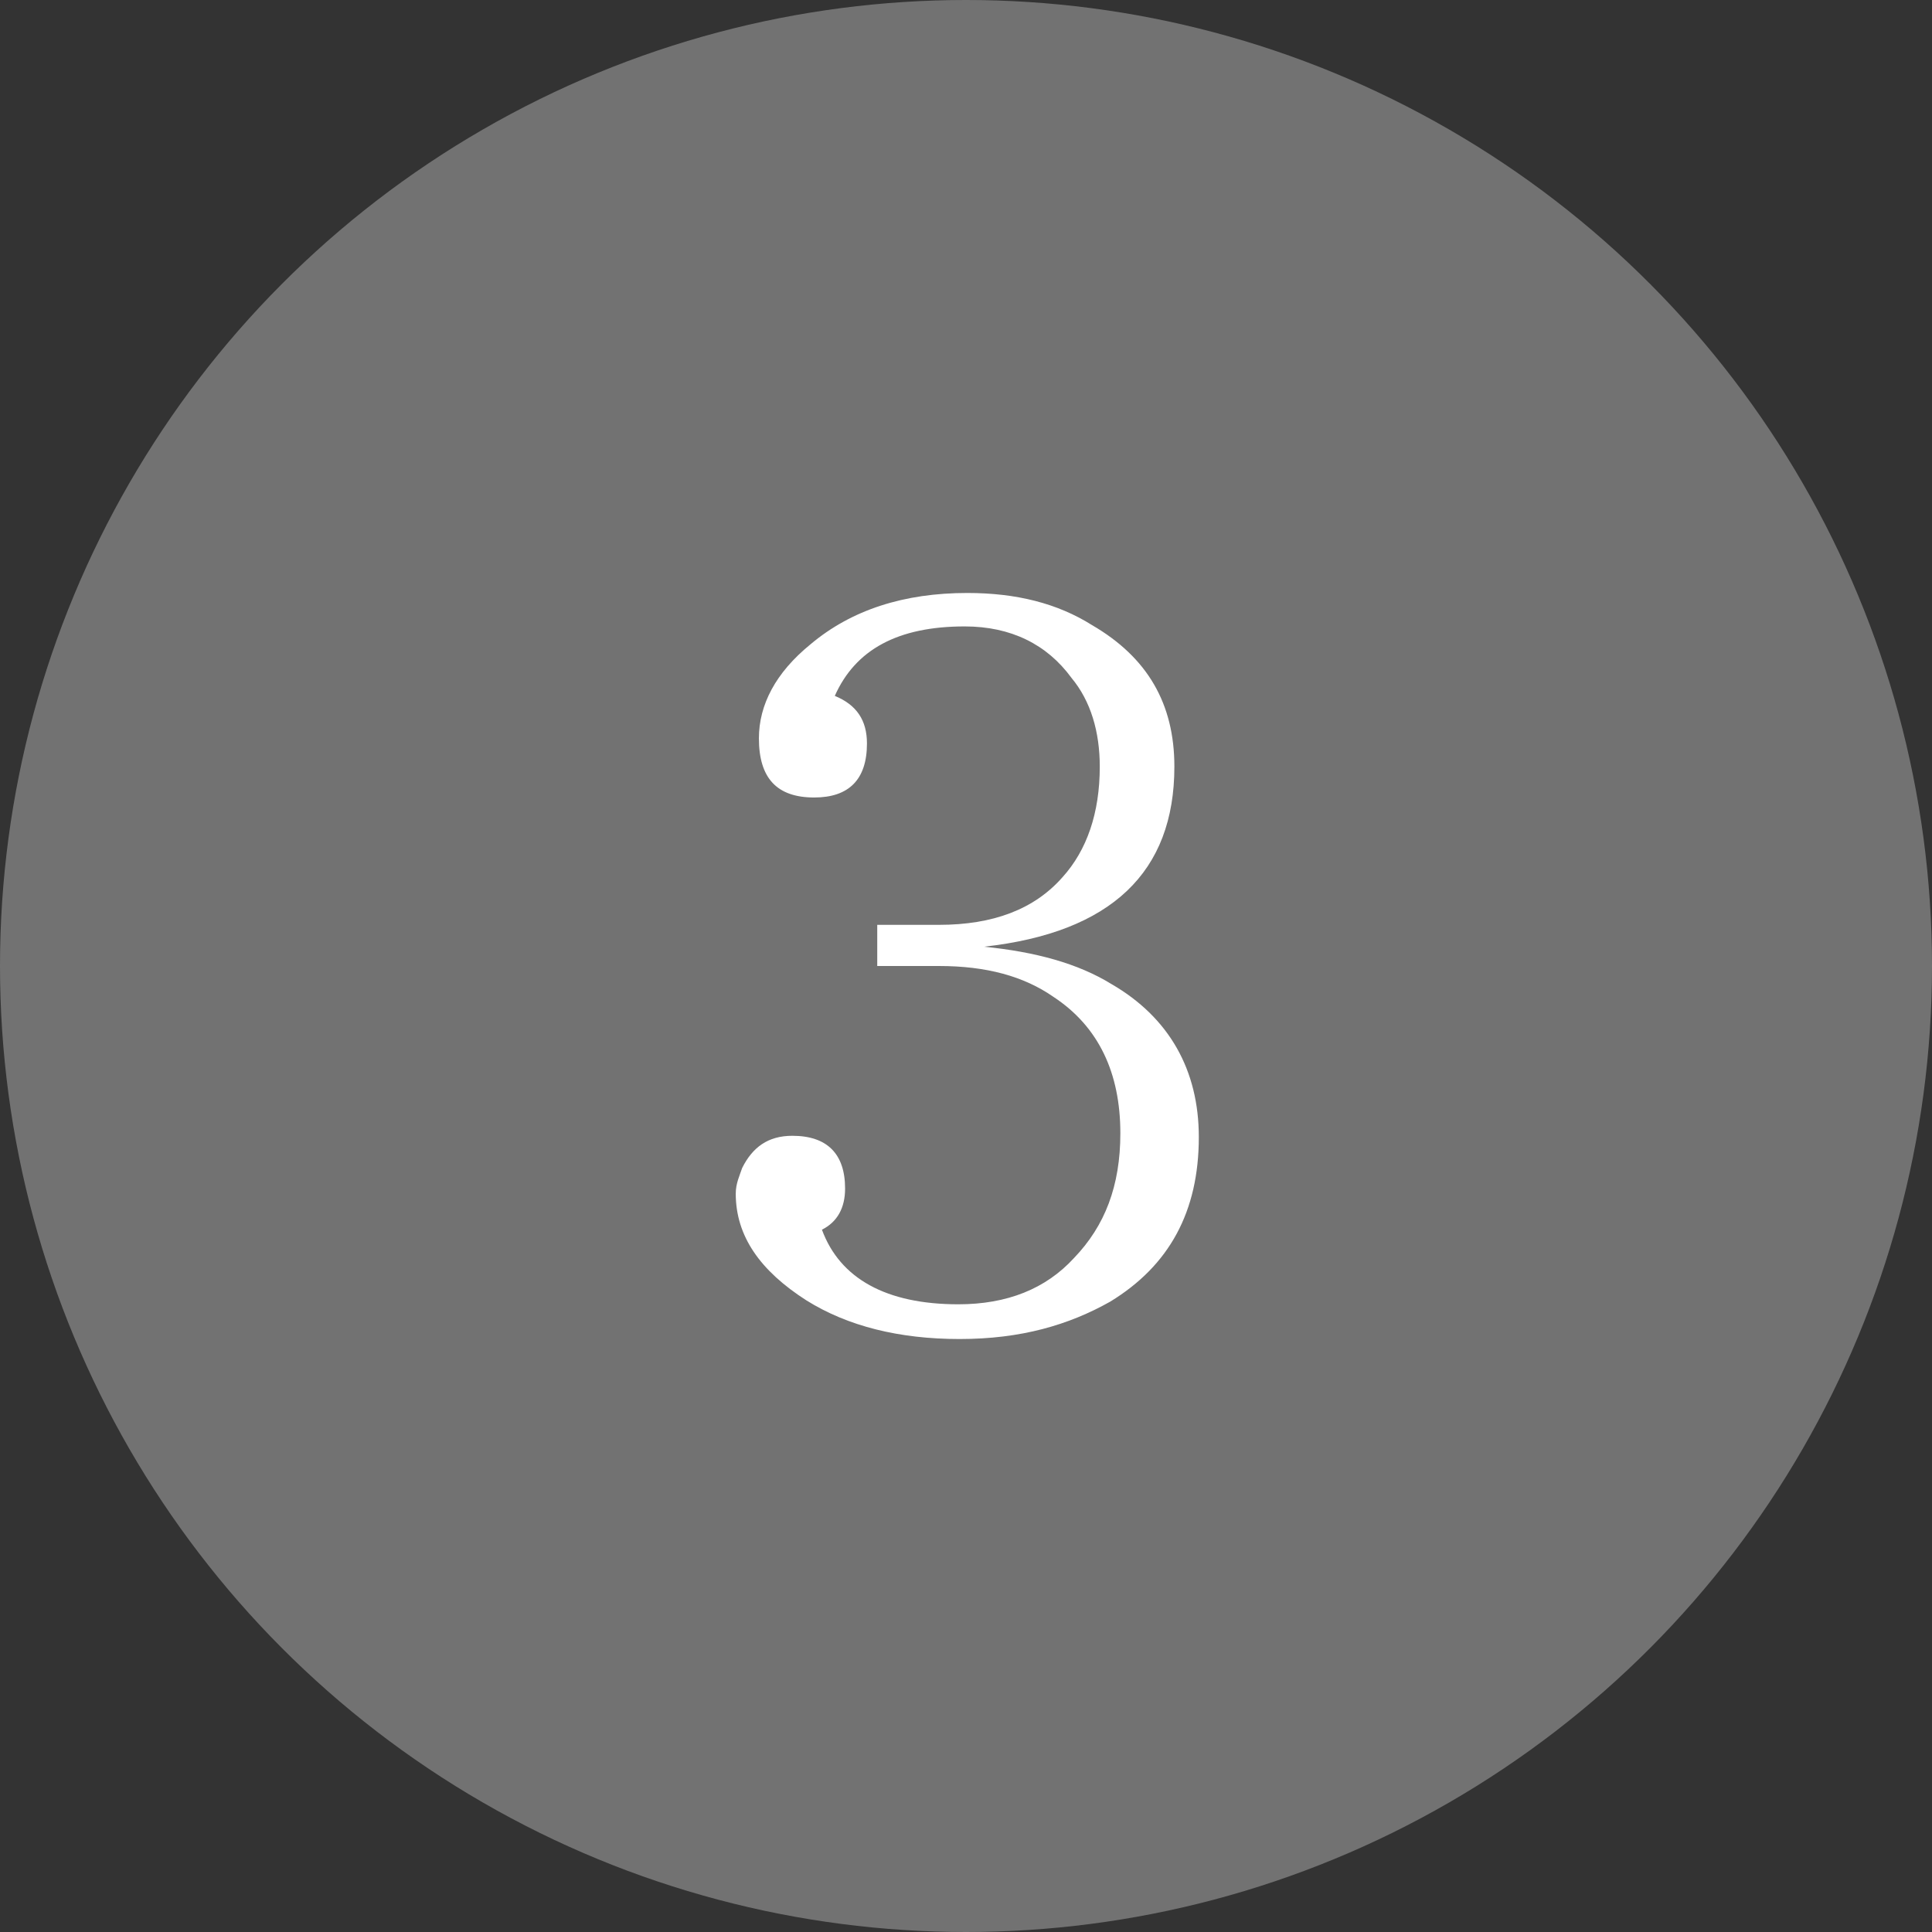
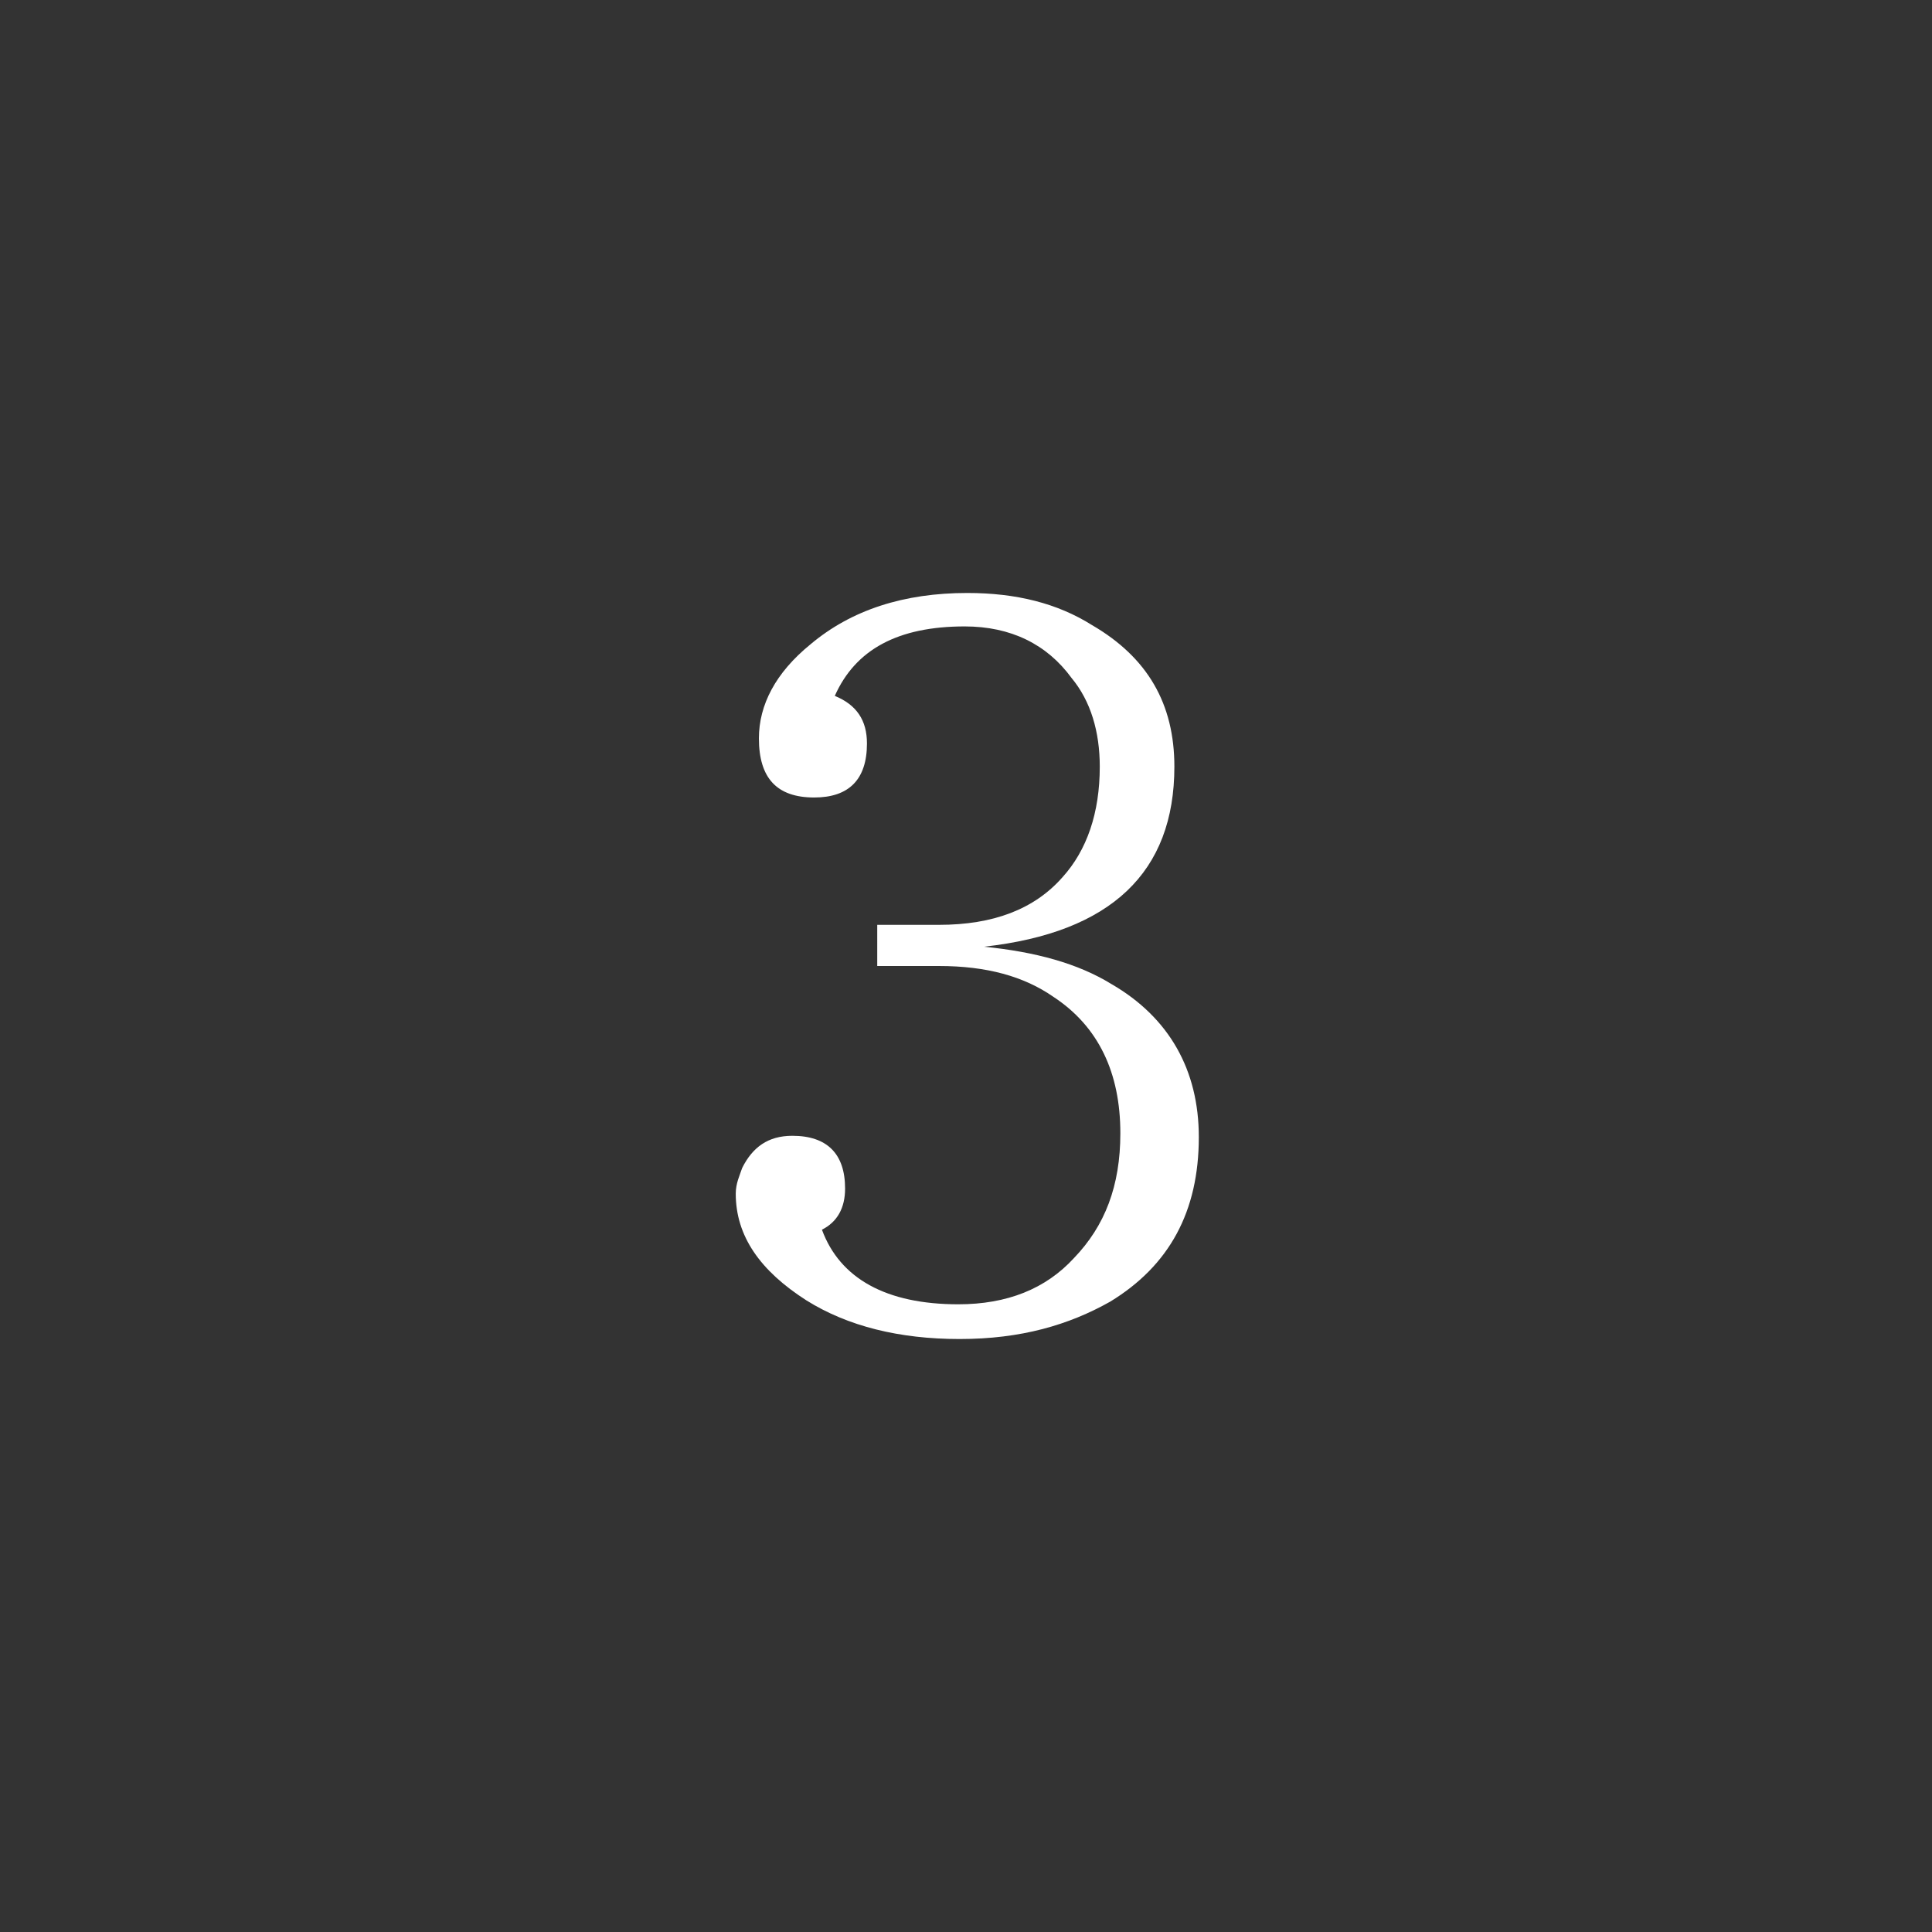
<svg xmlns="http://www.w3.org/2000/svg" version="1.1" id="レイヤー_1" x="0px" y="0px" viewBox="0 0 150.2 150.2" style="enable-background:new 0 0 150.2 150.2;" xml:space="preserve">
  <rect x="0" y="0" width="150.2" height="150.2" fill="#333333" stroke="none" />
  <style type="text/css">
	.st0{fill:#727272;}
	.st1{fill:#FFFFFF;}
</style>
-   <circle class="st0" cx="75.1" cy="75.1" r="75.1" />
  <g>
    <path class="st1" d="M68.2,71.9H73c4.2,0,7.4-1.2,9.6-3.7c1.9-2.1,2.9-5,2.9-8.6c0-2.7-0.7-5.1-2.2-6.9c-1.9-2.6-4.7-4-8.3-4   c-5.2,0-8.5,1.8-10.1,5.4c1.7,0.7,2.5,1.9,2.5,3.7c0,2.8-1.4,4.2-4.1,4.2c-2.9,0-4.3-1.5-4.3-4.6c0-2.6,1.3-5.1,4-7.3   c3.2-2.7,7.3-4,12.2-4c3.8,0,7,0.8,9.7,2.5c4.3,2.5,6.4,6.1,6.4,11c0,8.2-4.9,12.9-14.8,14c4,0.4,7.3,1.3,9.9,2.9   c4.5,2.6,6.8,6.7,6.8,11.9c0,5.8-2.3,10-6.9,12.8c-3.2,1.8-6.9,2.9-11.7,2.9c-4.7,0-8.7-1-11.9-3c-3.6-2.3-5.5-5-5.5-8.3   c0-0.8,0.3-1.4,0.5-2c0.8-1.6,2-2.5,3.9-2.5c2.7,0,4.1,1.4,4.1,4.1c0,1.5-0.6,2.6-1.8,3.2c1.4,3.8,5,5.8,10.6,5.8   c3.8,0,6.8-1.2,9-3.6c2.4-2.5,3.6-5.6,3.6-9.7c0-4.7-1.7-8.3-5.2-10.6c-2.3-1.6-5.2-2.4-8.9-2.4h-4.8V71.9z" />
  </g>
  <g>
    <path class="st1" d="M293.8,87.5h3.9v36.9h11.5v3.8h-11.5v6.4c0,2.6,0.7,4.3,2.1,5.1c1.1,0.6,2.8,1,5.2,1.1v1.8h-20.2v-1.8   c3.4-0.2,5.7-0.8,6.7-1.8c0.7-0.9,1.1-2.3,1.1-4.3v-6.4h-26.9v-3.3L293.8,87.5z M292.4,94.5l-22.7,29.9h22.7V94.5z" />
  </g>
  <g>
-     <path class="st1" d="M274.5,139.9h29.2l-1.3,4.9h-24.2l-1.1,19.7c3.3-3.5,7.5-5.2,12.4-5.2c4.6,0,8.4,1.3,11.7,4   c4,3.4,6.1,8,6.1,13.8c0,5.4-1.7,9.8-4.9,13.4c-3.5,3.9-8.3,5.8-14.1,5.8c-4.5,0-8.3-1.1-11.6-3c-3.7-2.2-5.6-4.8-5.6-8.2   c0-3.2,1.4-4.7,4.1-4.7c2.8,0,4.3,1.4,4.3,4.2c0,1.7-0.7,2.8-2.3,3.4c1.7,3.8,5.1,5.7,10.4,5.7c4,0,7.3-1.7,9.8-4.8   c2.5-3.1,3.6-7,3.6-11.9c0-3.4-0.5-6.2-1.8-8.6c-2.3-4.1-5.9-6.2-10.6-6.2c-5.4,0-9.8,2.8-13.3,8.6l-2.4-0.6L274.5,139.9z" />
-   </g>
+     </g>
</svg>